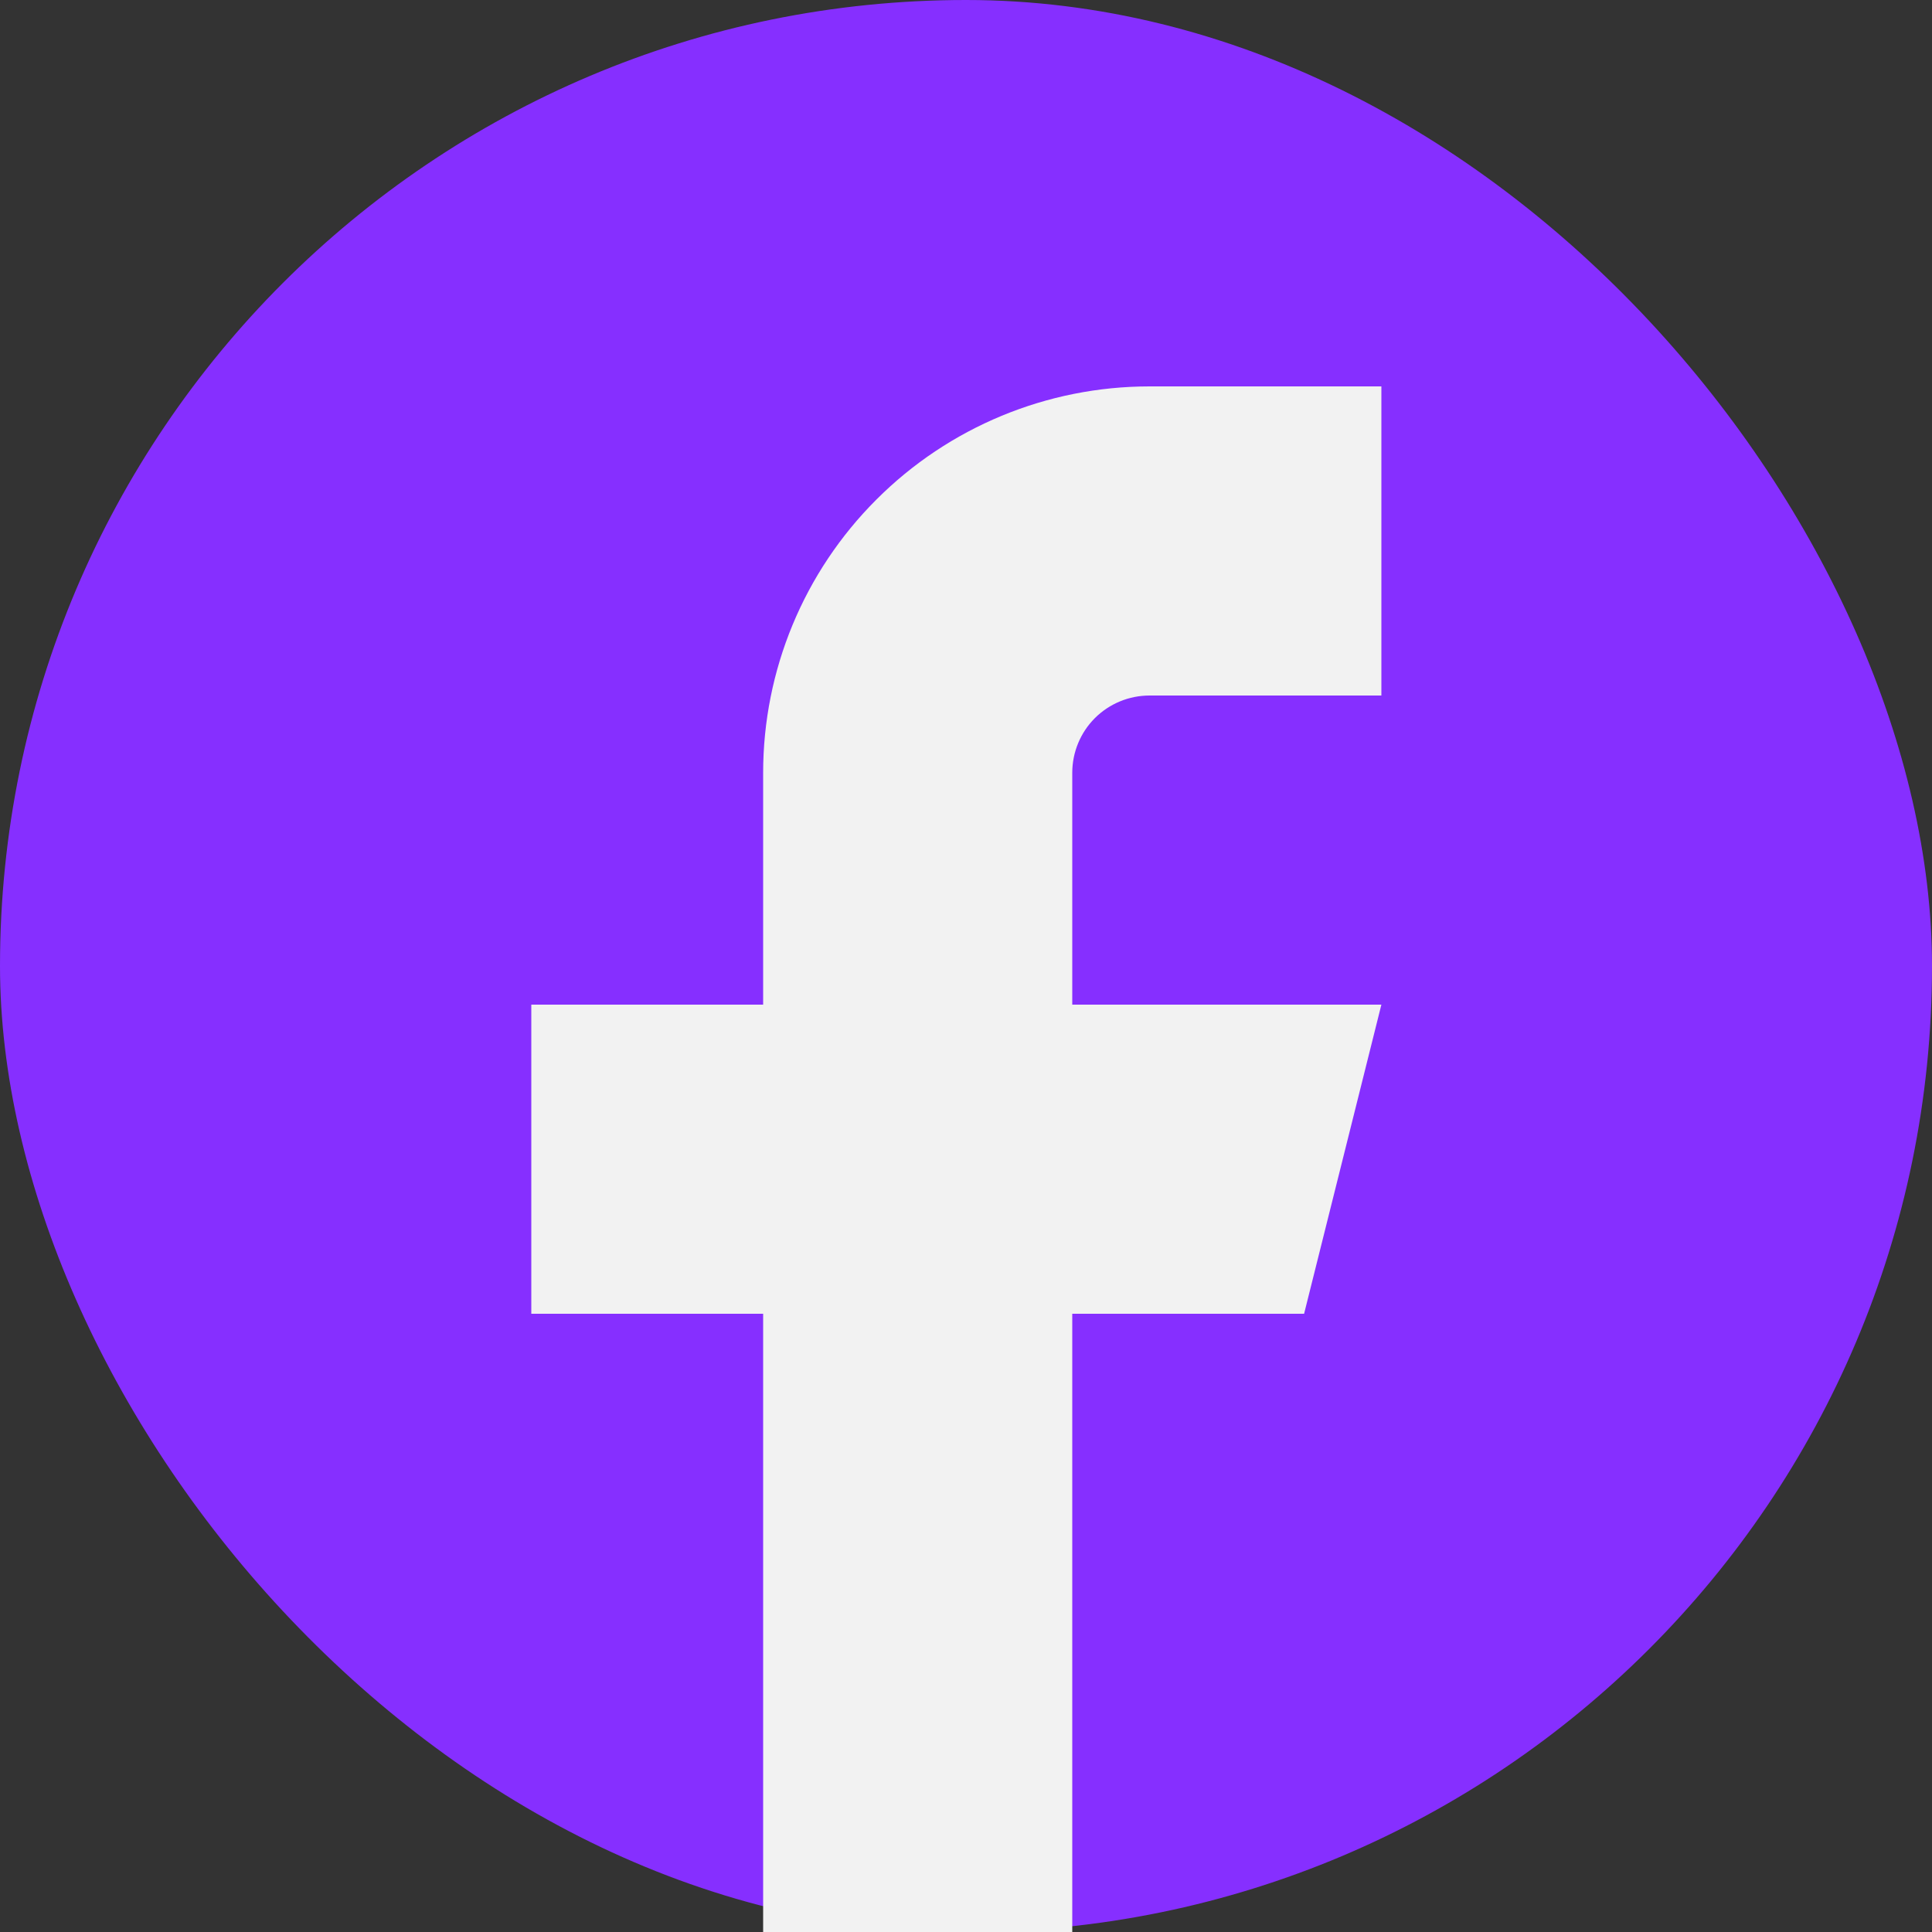
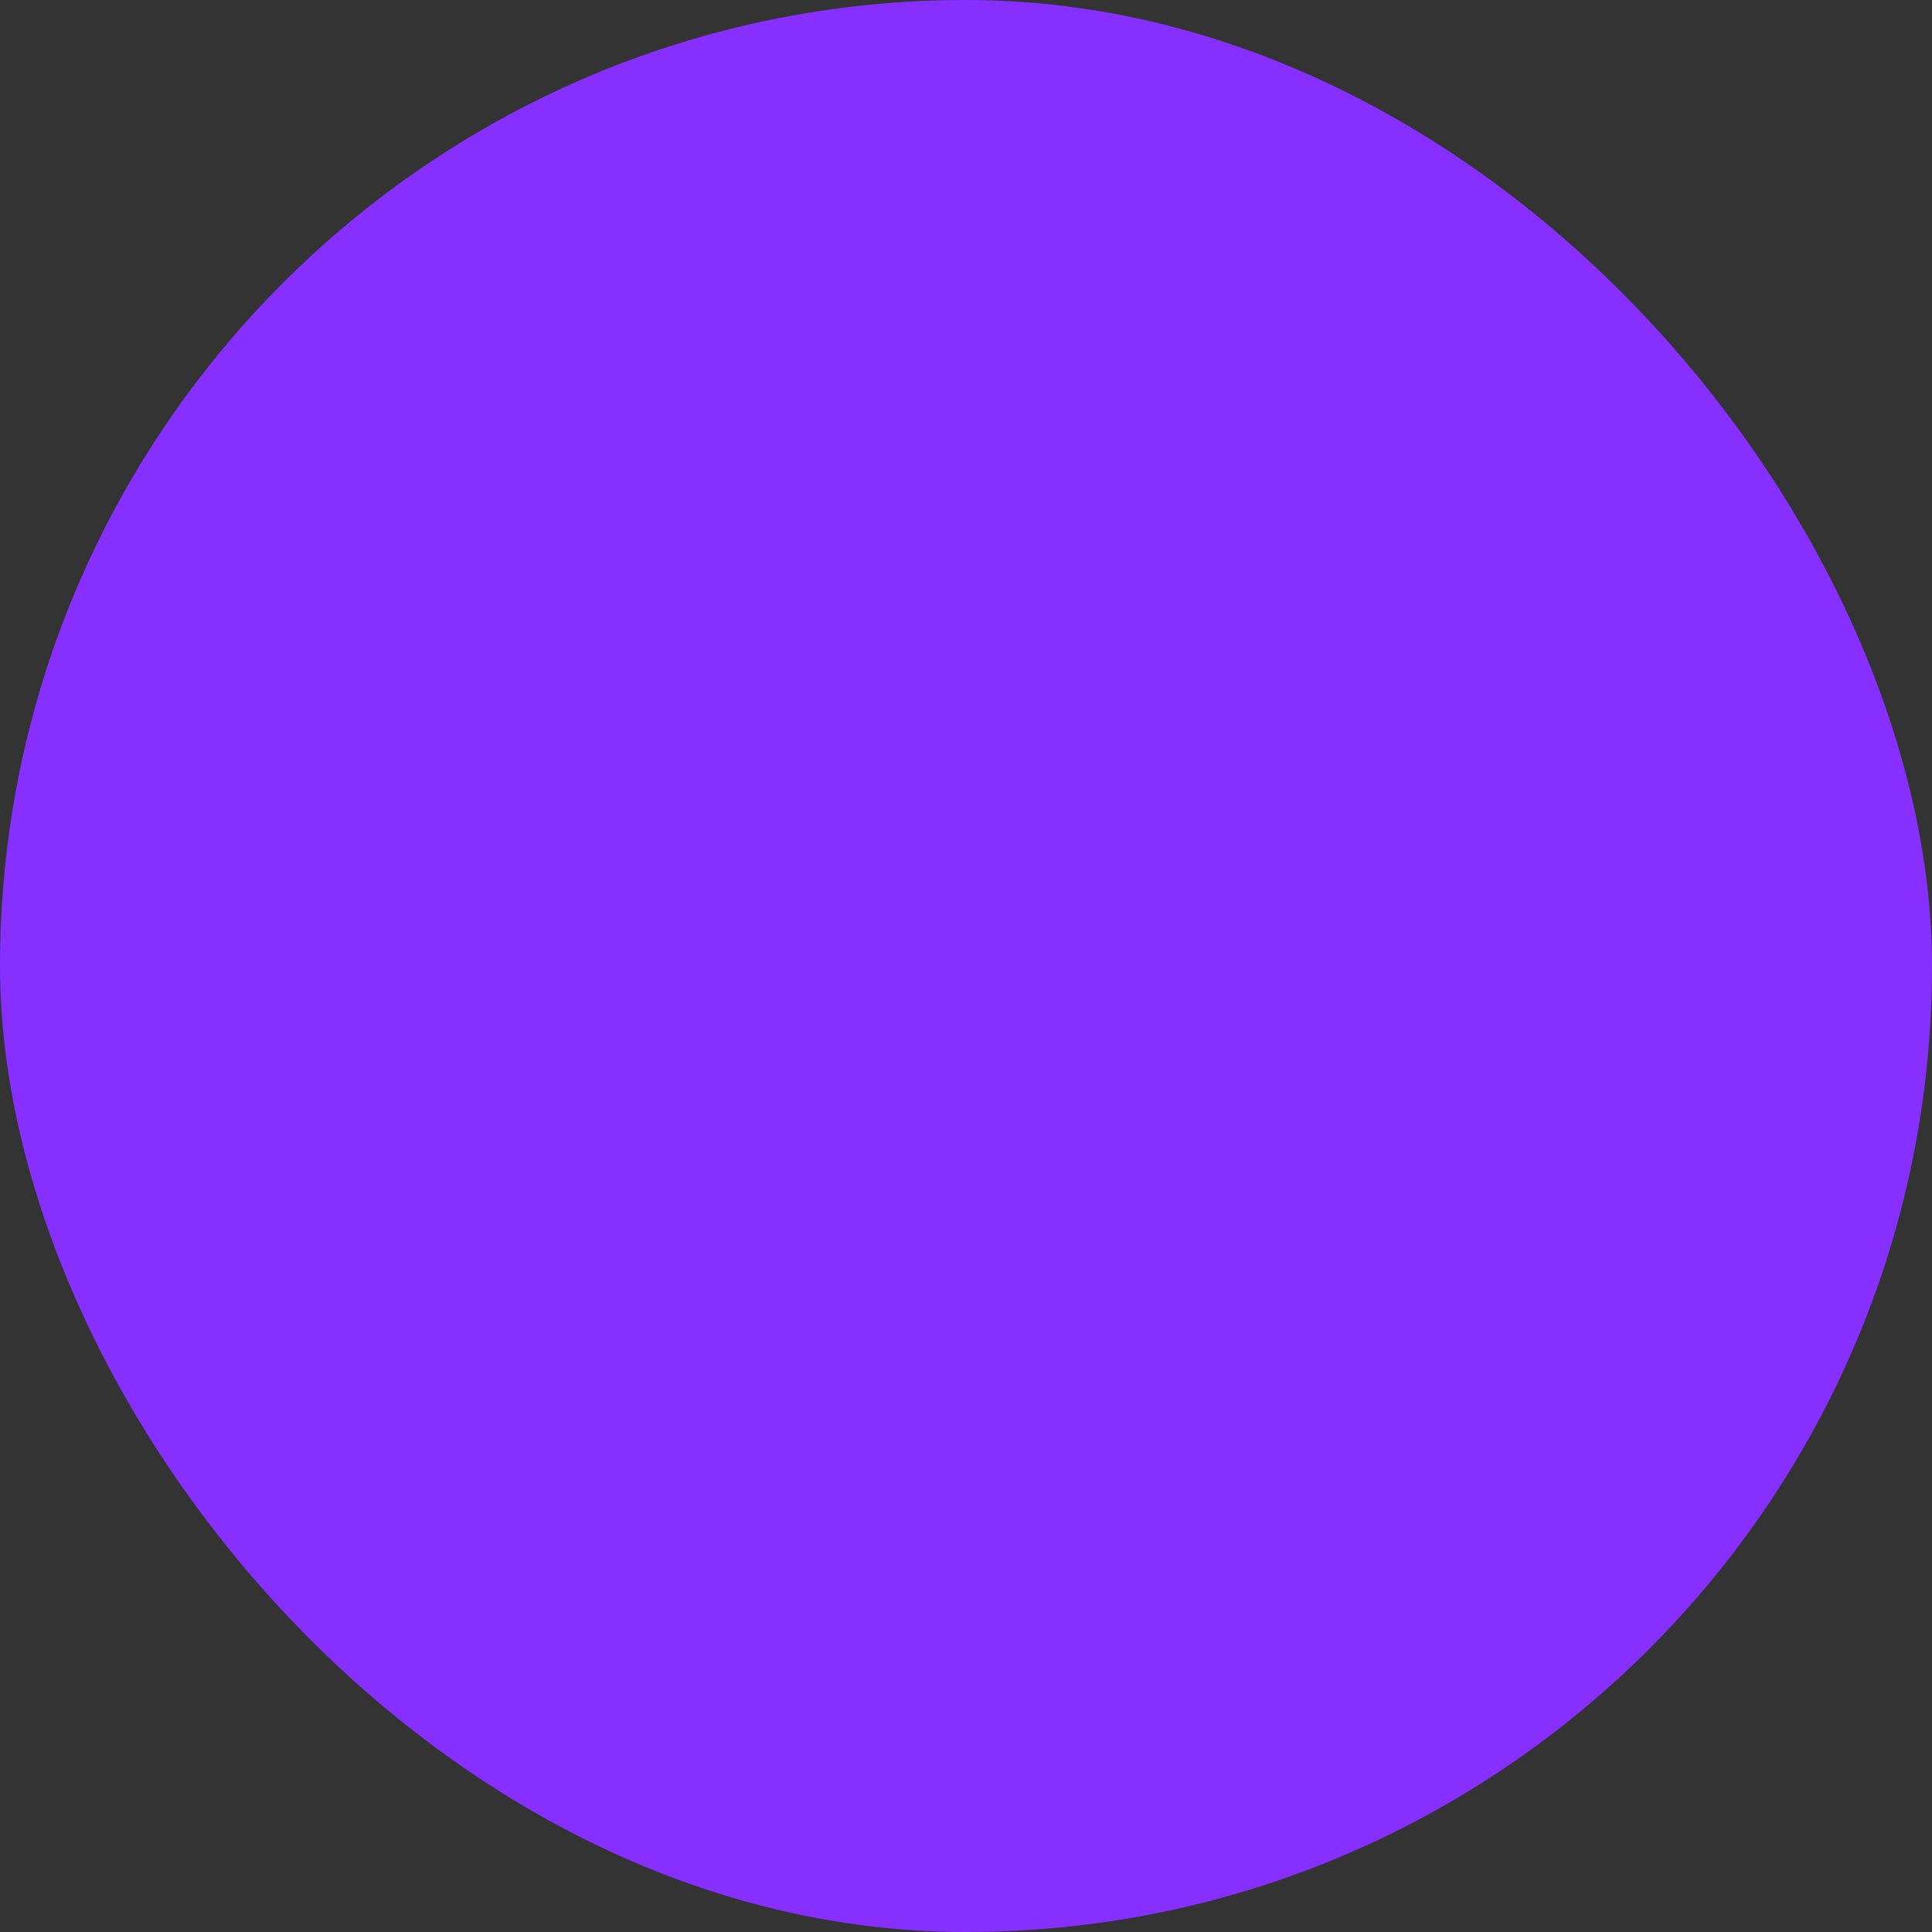
<svg xmlns="http://www.w3.org/2000/svg" width="20" height="20" viewBox="0 0 20 20" fill="none">
  <rect x="0" y="0" width="20" height="20" fill="#333333" stroke="none" />
  <rect width="20" height="20" rx="10" fill="#862FFF" />
-   <path d="M14.3 4H11.9C10.839 4 9.822 4.421 9.072 5.172C8.321 5.922 7.9 6.939 7.9 8V10.4H5.5V13.6H7.9V20H11.1V13.6H13.5L14.3 10.4H11.1V8C11.1 7.788 11.184 7.584 11.334 7.434C11.484 7.284 11.688 7.2 11.9 7.2H14.3V4Z" fill="#F2F2F2" />
</svg>